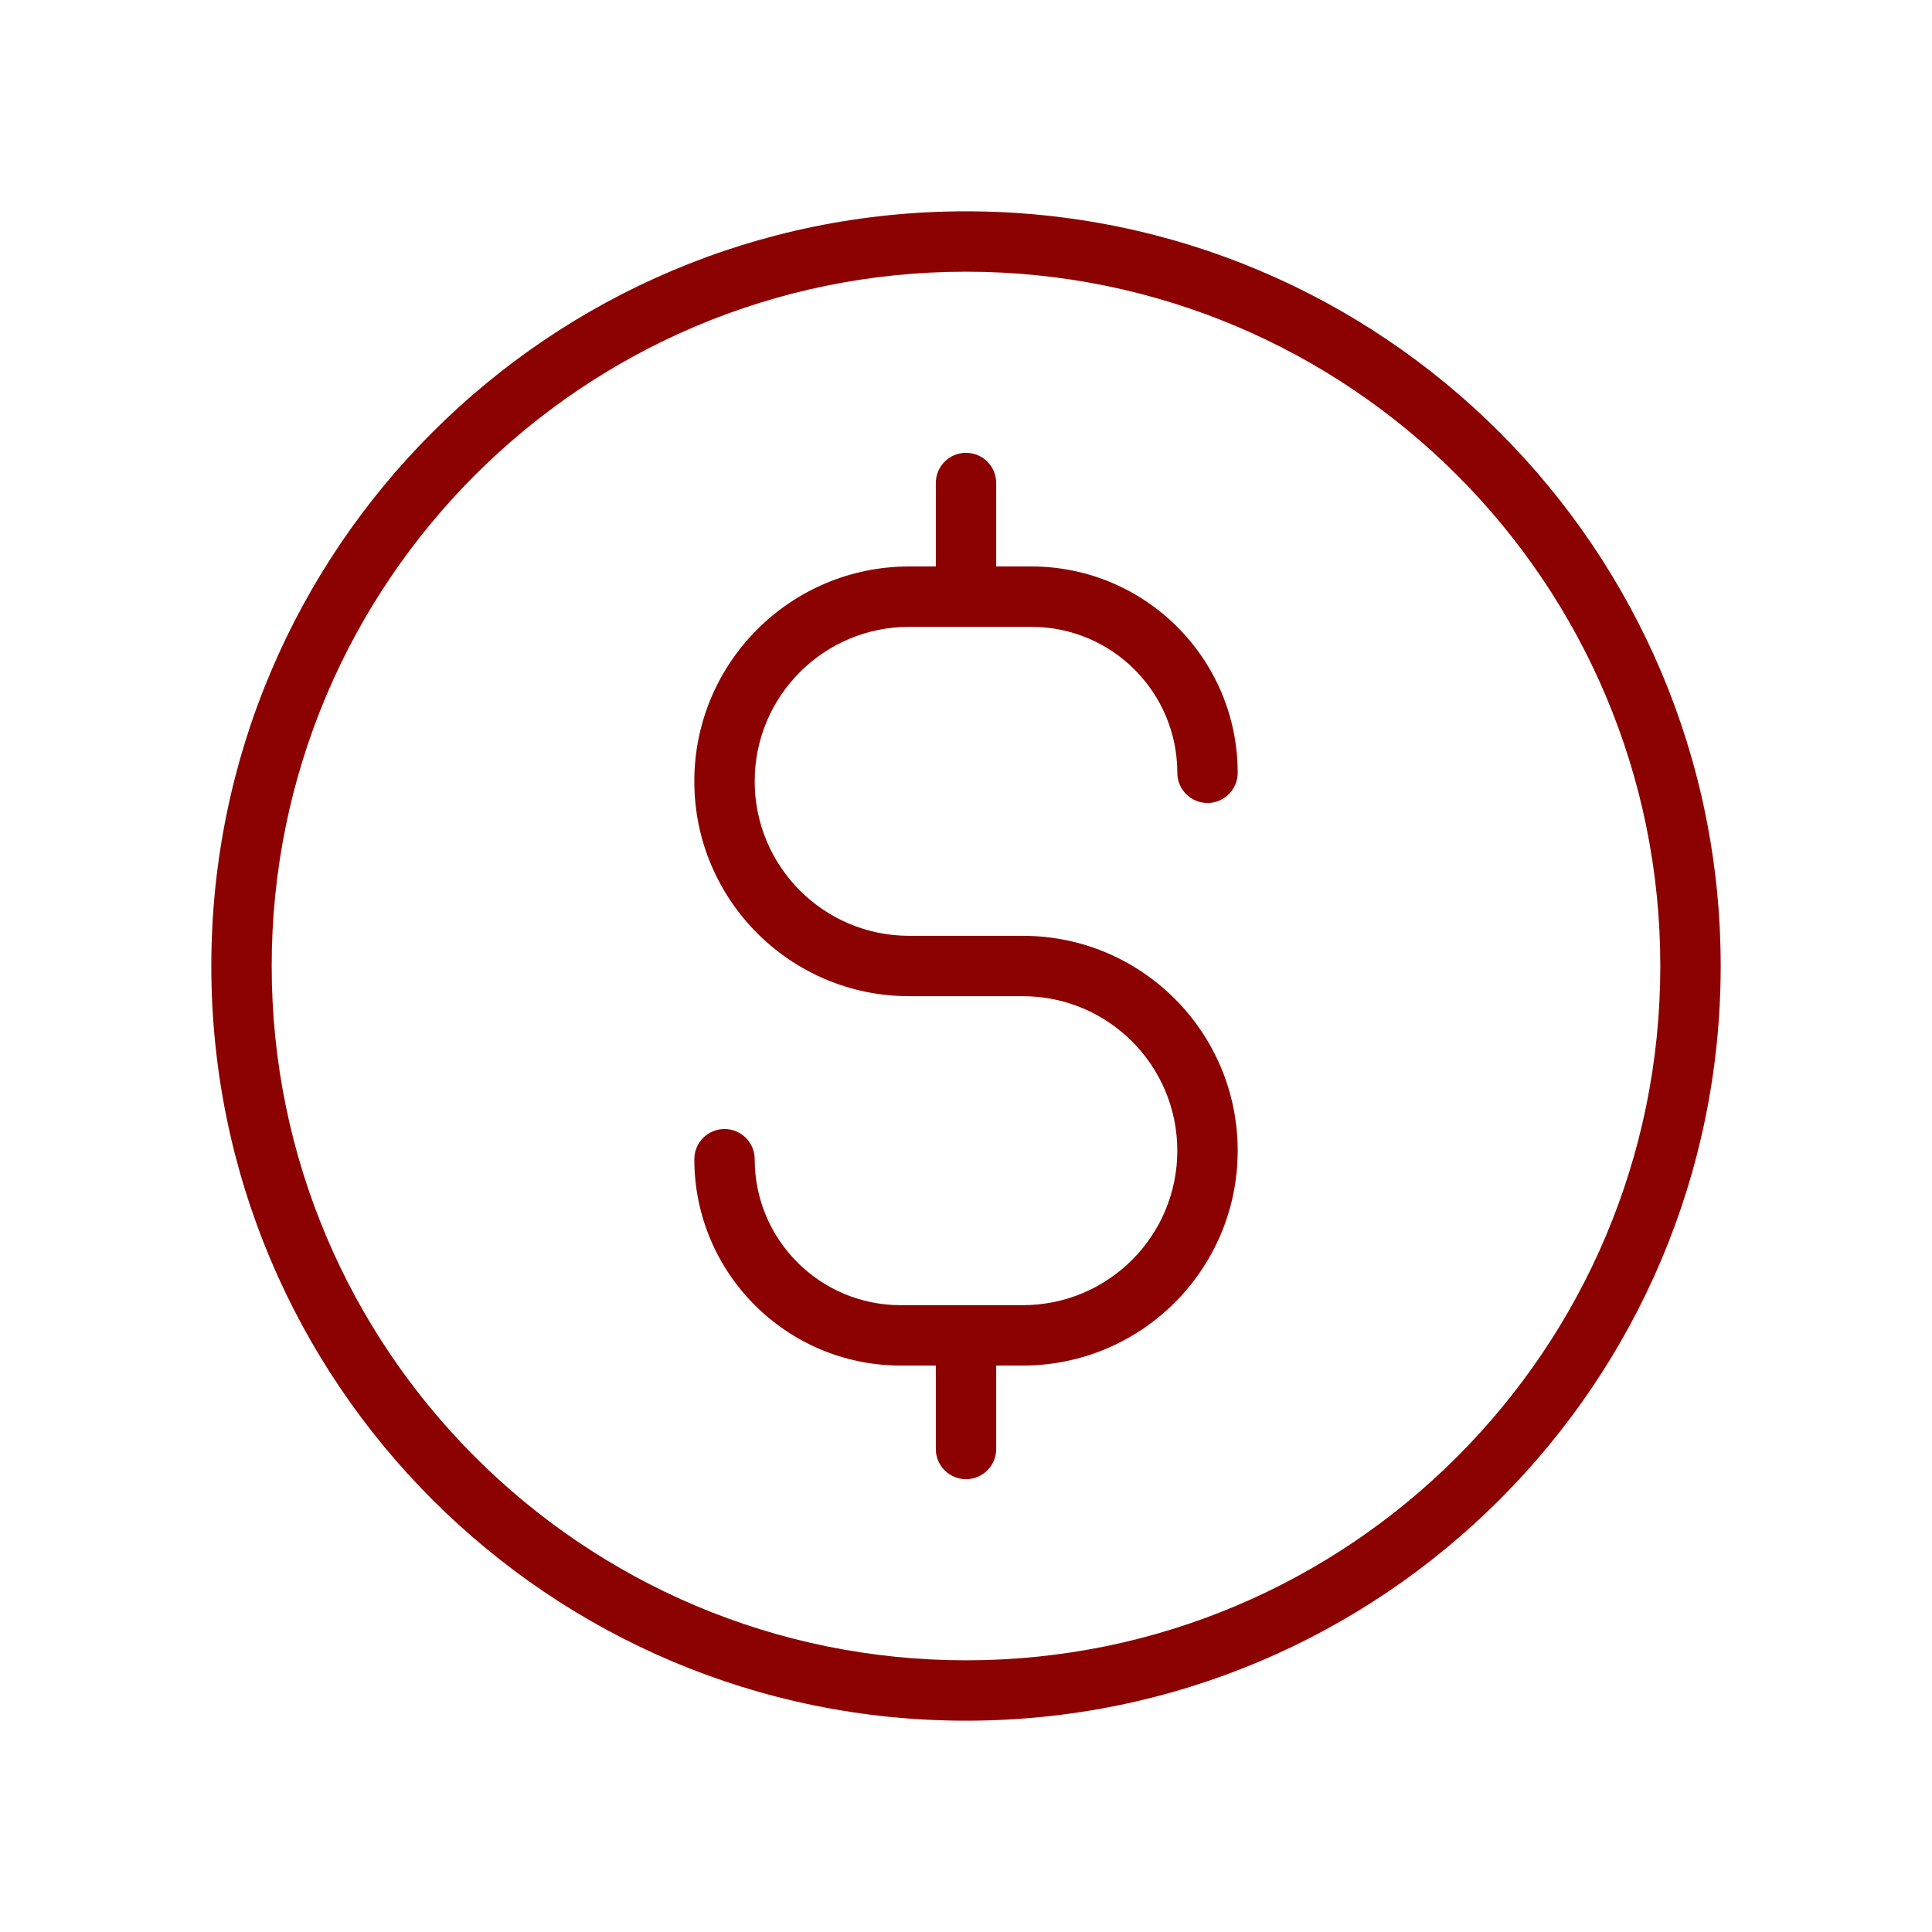
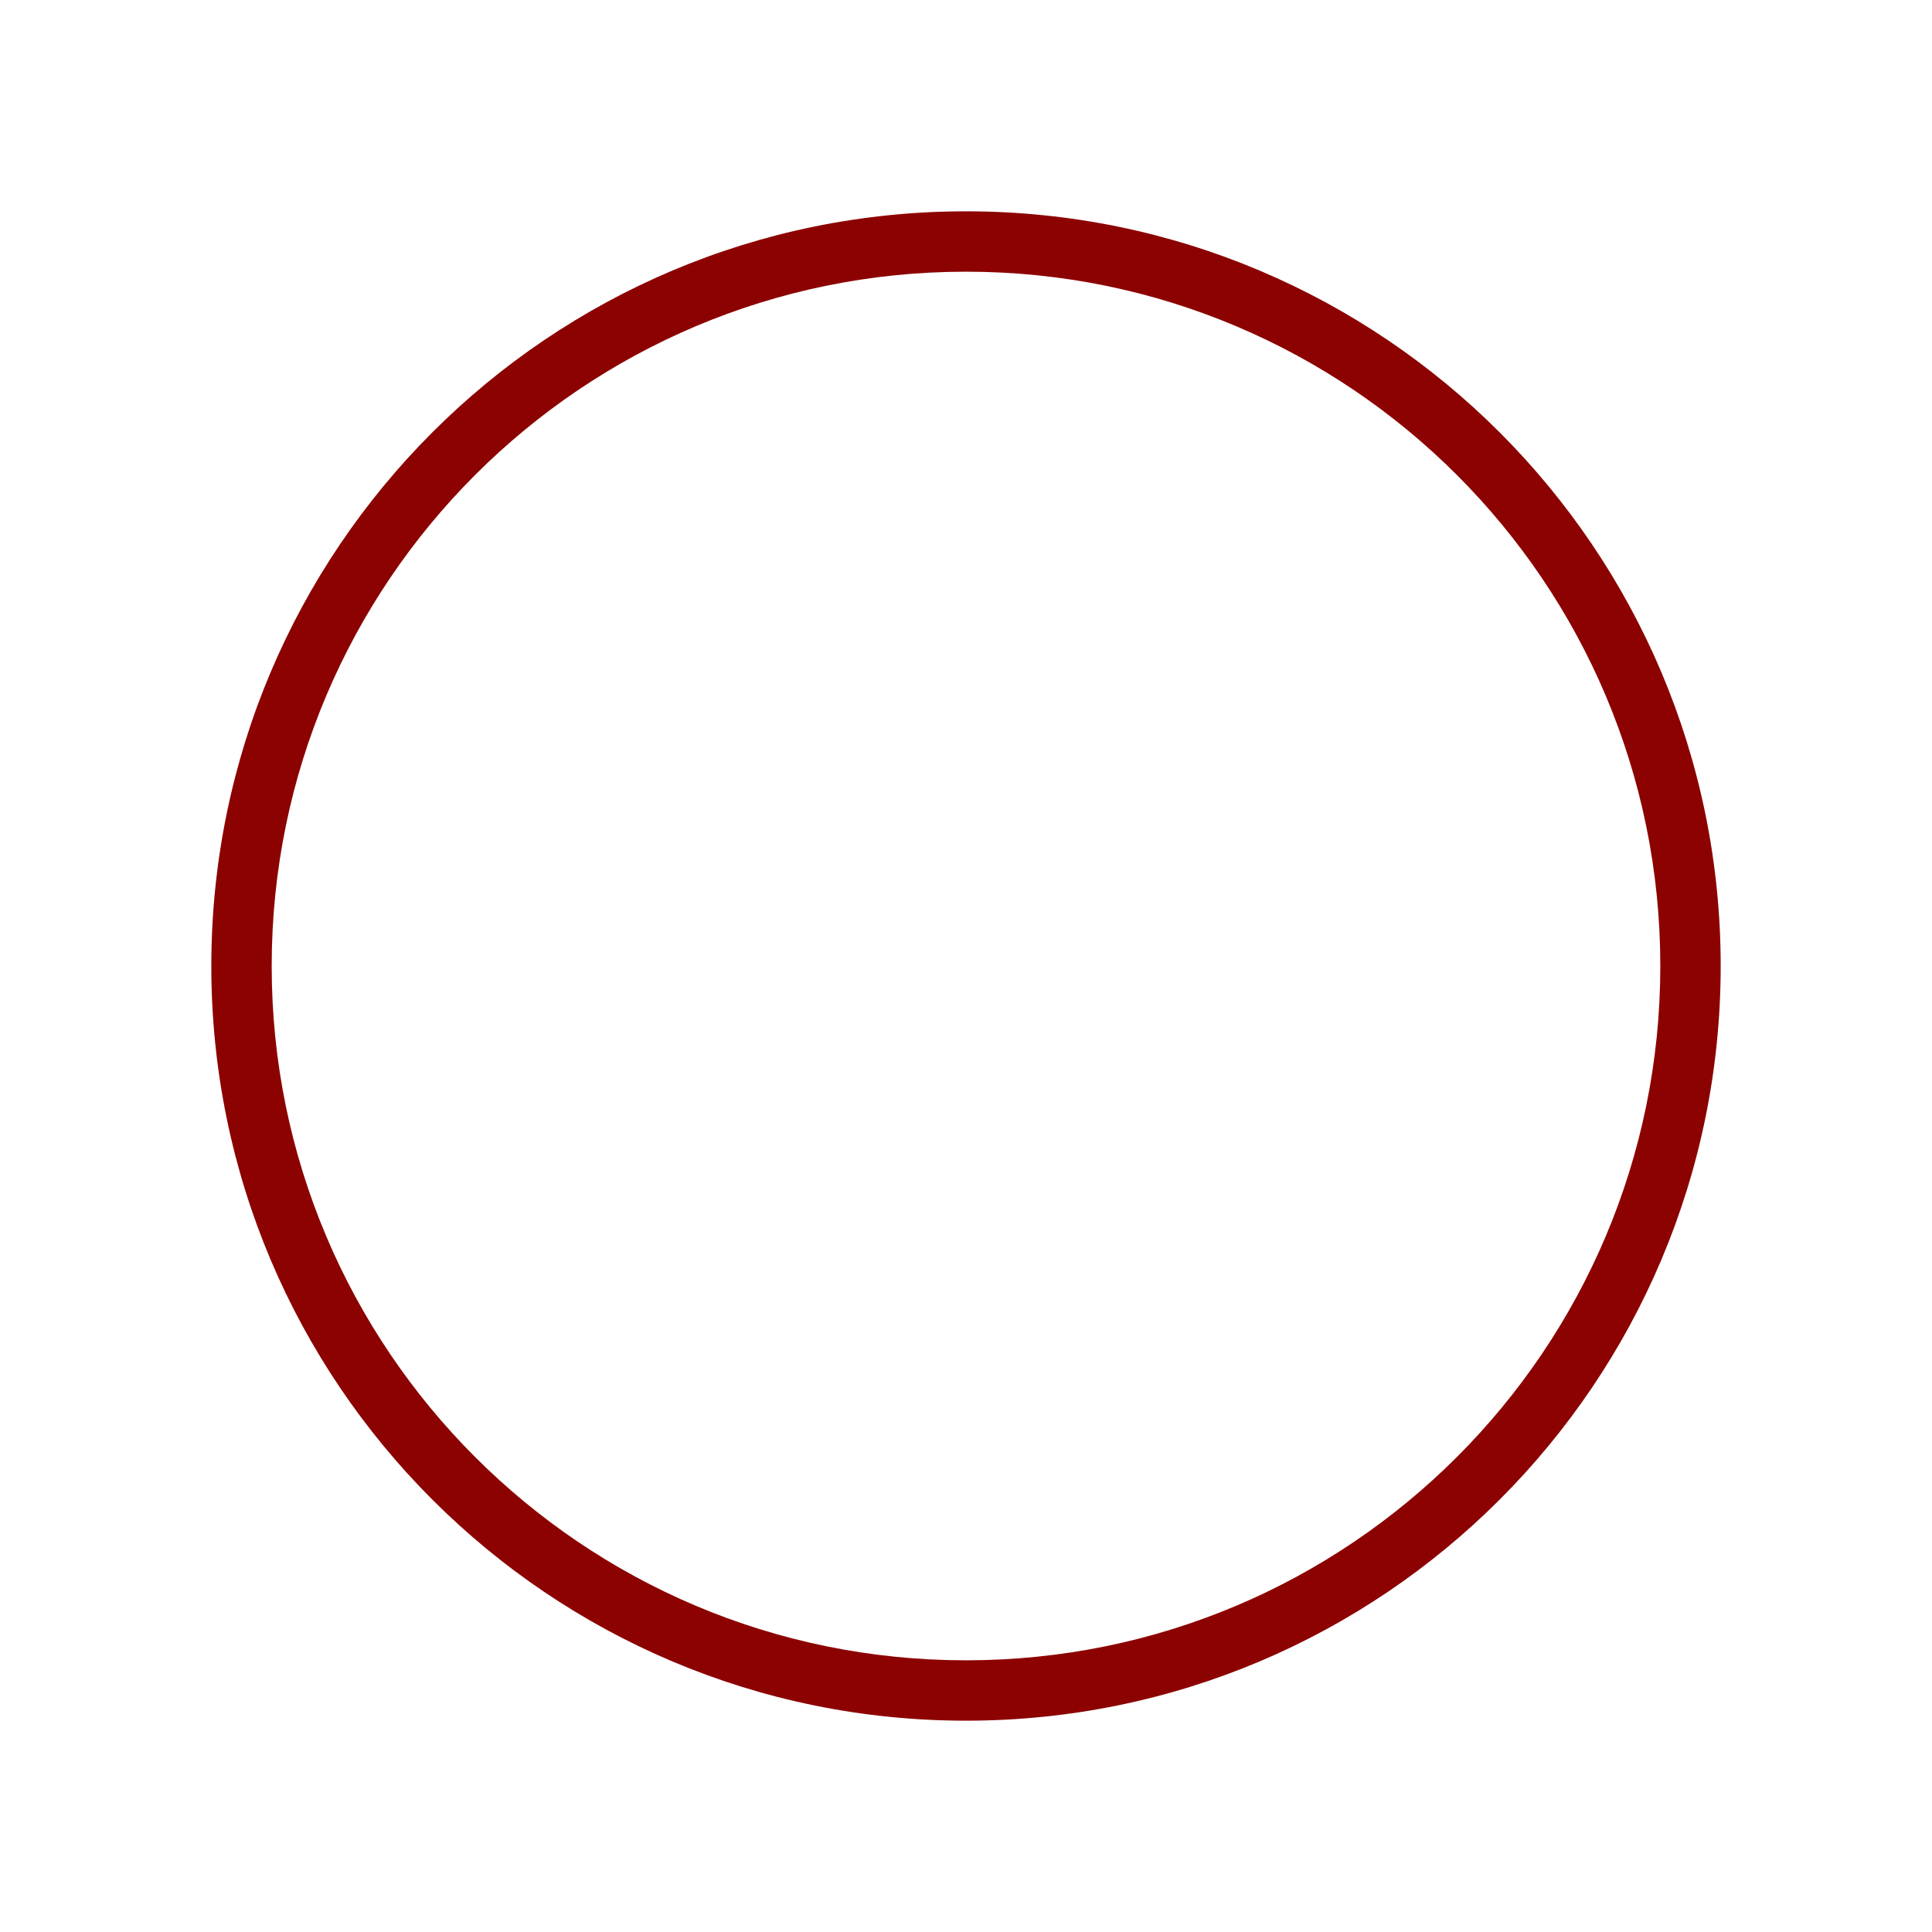
<svg xmlns="http://www.w3.org/2000/svg" width="112" height="112" viewBox="0 0 112 112" fill="none">
  <path fill-rule="evenodd" clip-rule="evenodd" d="M56 15.75C33.77 15.75 15.75 33.77 15.75 56C15.75 78.23 33.77 96.25 56 96.25C78.23 96.25 96.25 78.23 96.25 56C96.25 33.77 78.23 15.75 56 15.75ZM12.25 56C12.25 31.837 31.837 12.25 56 12.25C80.162 12.25 99.75 31.837 99.75 56C99.75 80.162 80.162 99.75 56 99.75C31.837 99.75 12.25 80.162 12.25 56Z" fill="#8C0200" />
-   <path fill-rule="evenodd" clip-rule="evenodd" d="M56 26.25C56.967 26.25 57.75 27.034 57.75 28V32.838H59.788C66.394 32.838 71.75 38.194 71.75 44.8C71.75 45.767 70.966 46.55 70 46.55C69.034 46.55 68.25 45.767 68.25 44.8C68.25 40.127 64.462 36.338 59.788 36.338H52.706C47.76 36.338 43.75 40.348 43.75 45.294C43.75 50.24 47.76 54.25 52.706 54.25H59.294C66.173 54.25 71.75 59.827 71.75 66.706C71.75 73.585 66.173 79.162 59.294 79.162H57.75V84C57.75 84.966 56.967 85.75 56 85.75C55.033 85.75 54.25 84.966 54.25 84V79.162H52.212C45.605 79.162 40.25 73.806 40.25 67.2C40.25 66.234 41.033 65.45 42 65.45C42.967 65.45 43.75 66.234 43.75 67.2C43.75 71.873 47.538 75.662 52.212 75.662H59.294C64.24 75.662 68.25 71.652 68.25 66.706C68.25 61.76 64.24 57.75 59.294 57.75H52.706C45.827 57.75 40.25 52.173 40.25 45.294C40.25 38.415 45.827 32.838 52.706 32.838H54.25V28C54.25 27.034 55.033 26.25 56 26.25Z" fill="#8C0200" />
</svg>